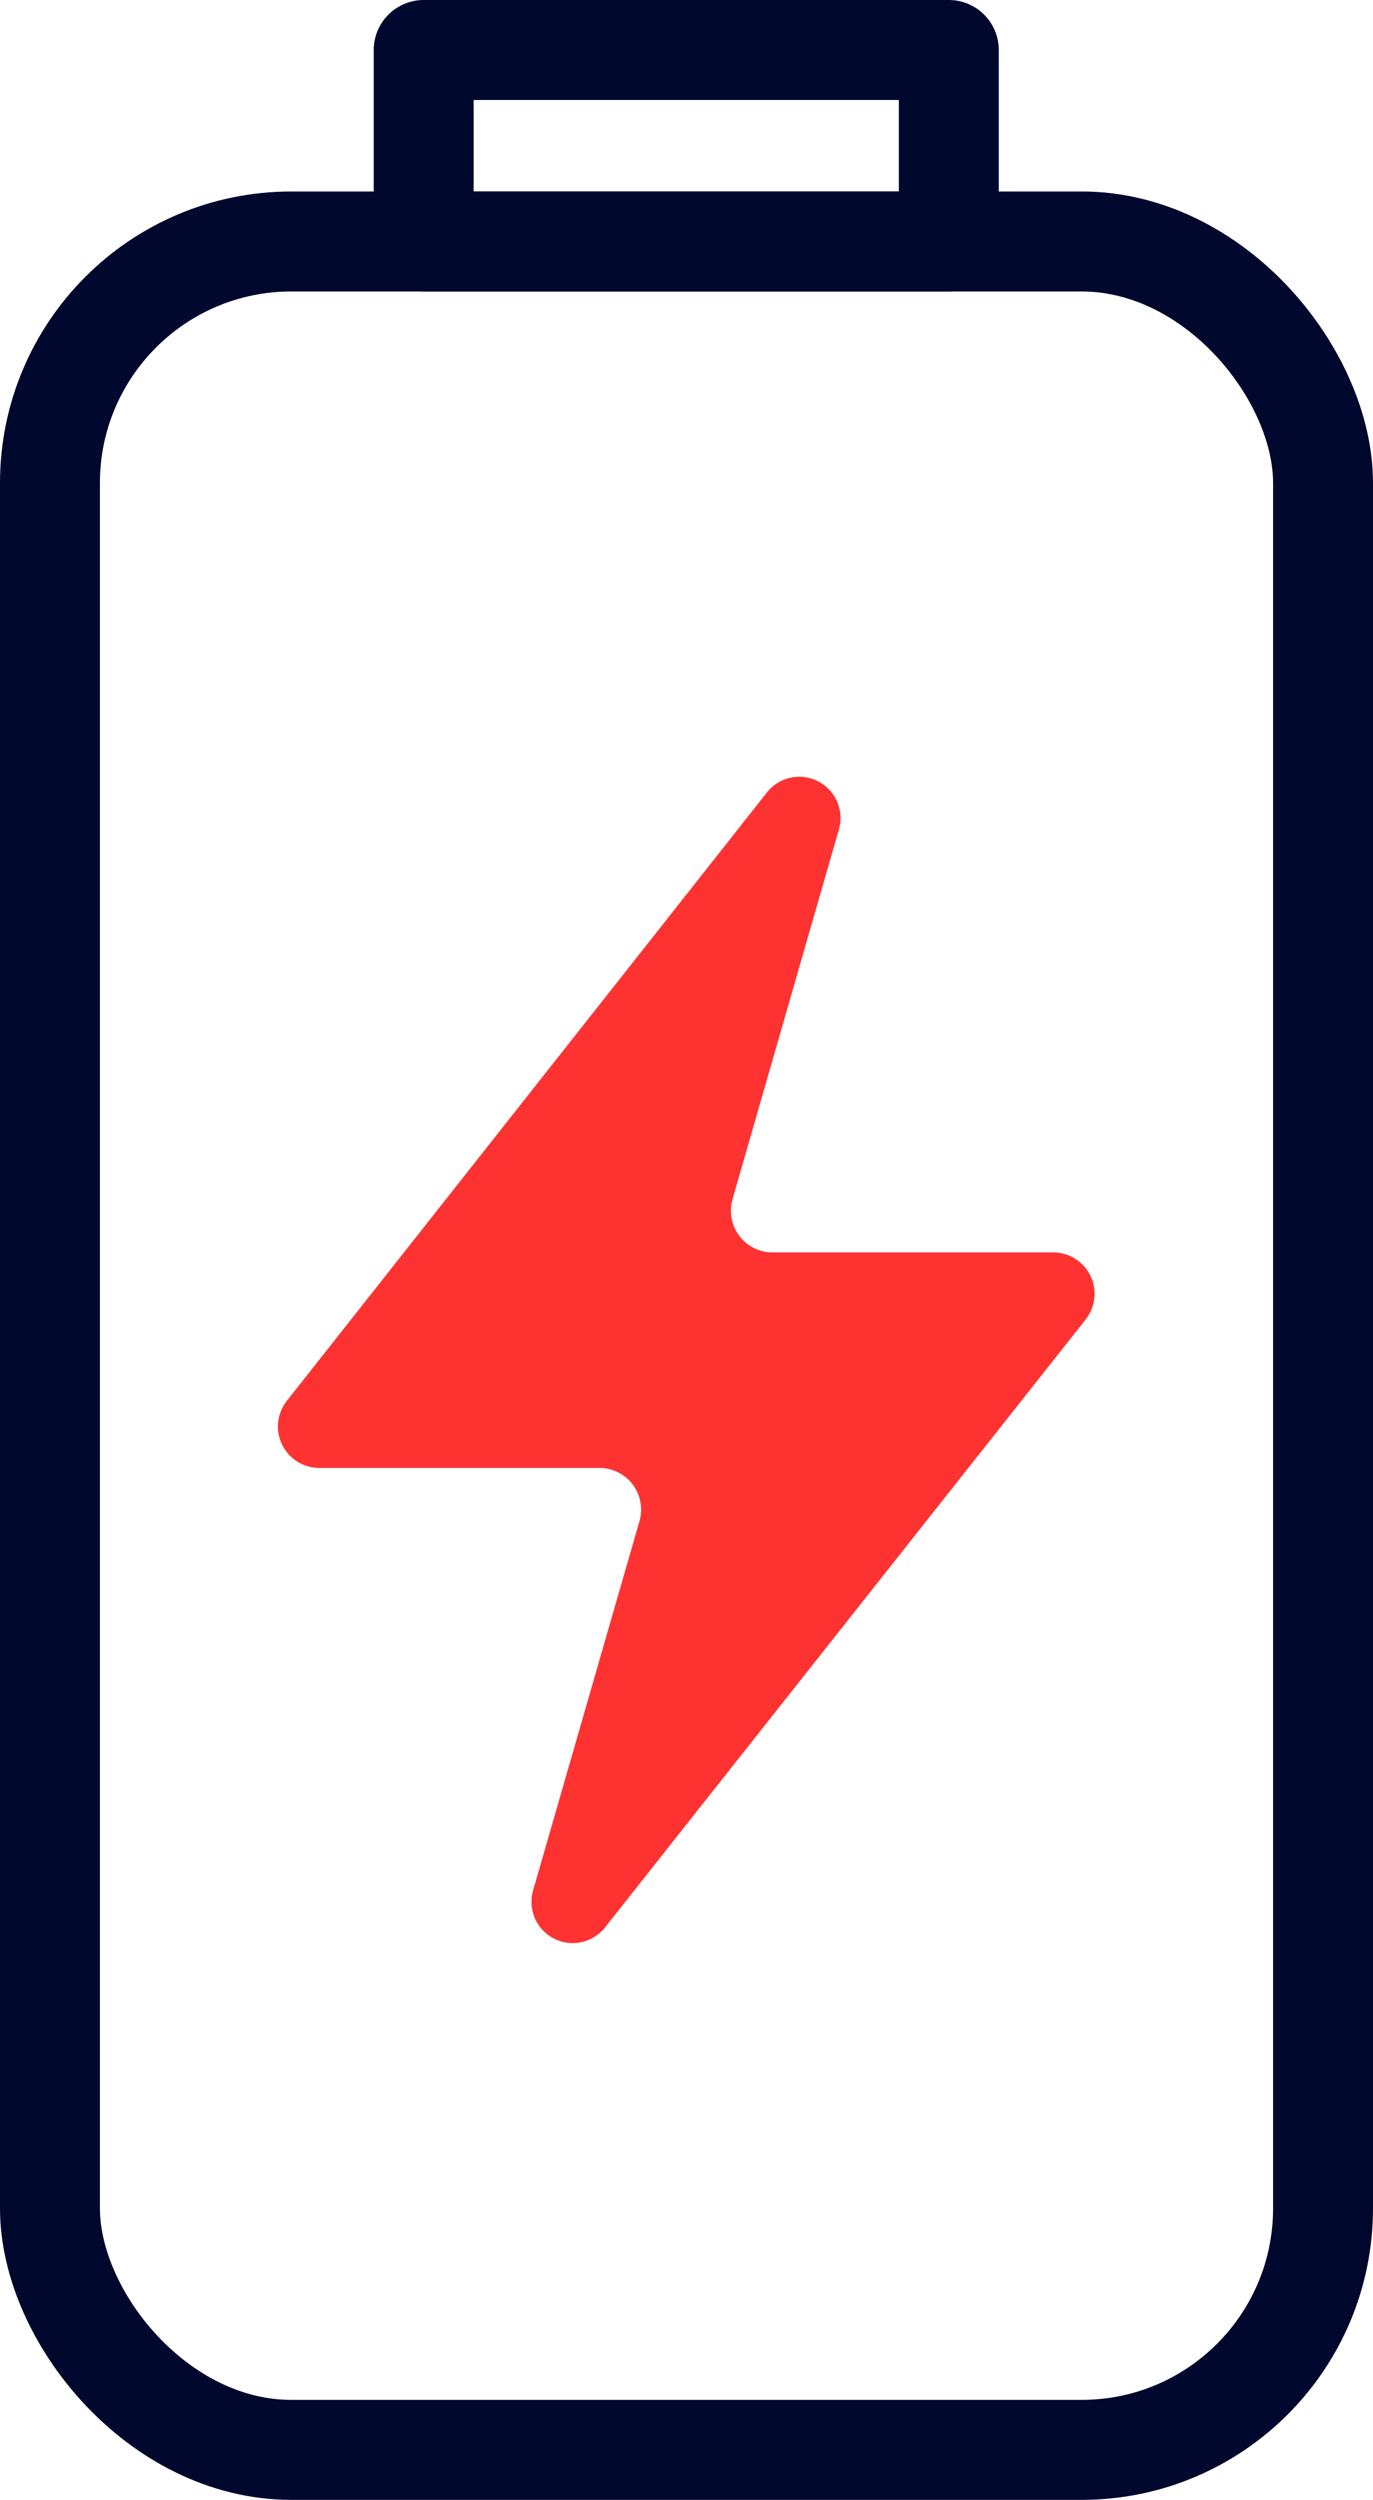
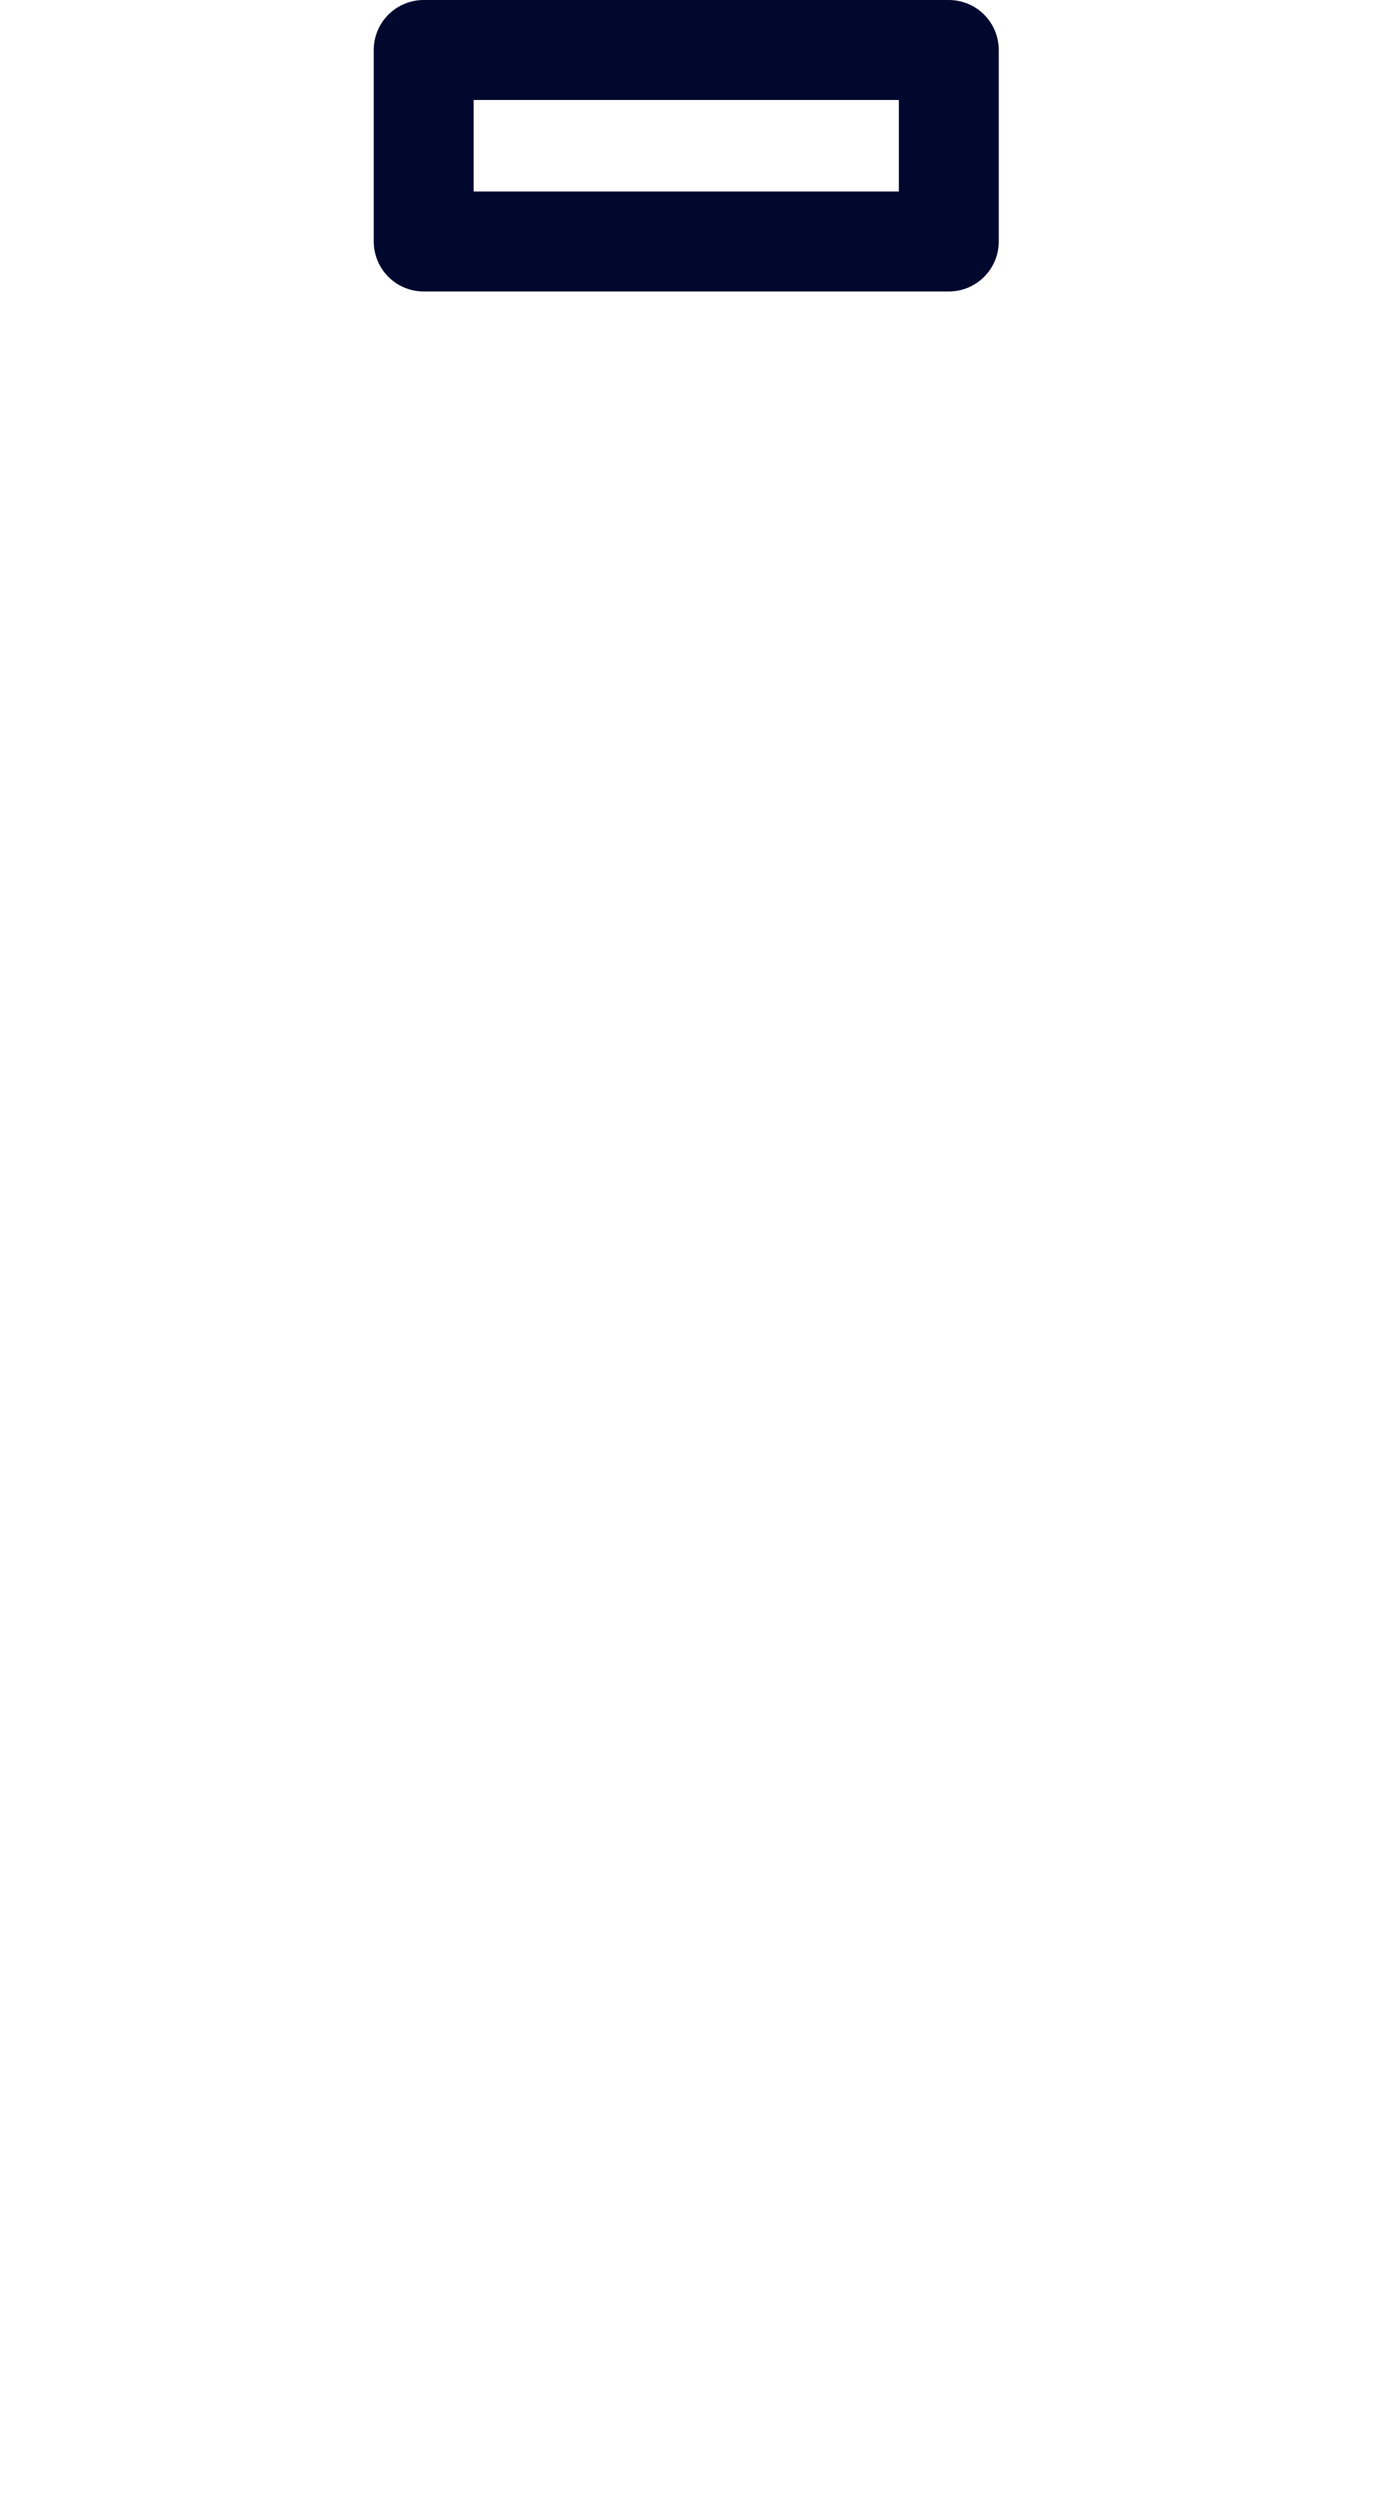
<svg xmlns="http://www.w3.org/2000/svg" width="27.48" height="50" viewBox="0 0 27.48 50">
  <g id="Battery" transform="translate(-11.26)">
    <g id="Layer_2-2" data-name="Layer 2-2">
      <g id="Layer_1-2" data-name="Layer 1-2">
        <g id="Layer_1-2-2" data-name="Layer 1-2-2">
-           <rect id="Rectangle_379" data-name="Rectangle 379" width="25.48" height="44.17" rx="4.83" transform="translate(12.26 4.83)" fill="none" stroke="#00082e" stroke-linecap="round" stroke-linejoin="round" stroke-width="2" />
-         </g>
+           </g>
        <rect id="Rectangle_380" data-name="Rectangle 380" width="10.51" height="3.83" transform="translate(19.74 1)" fill="none" stroke="#00082e" stroke-linecap="round" stroke-linejoin="round" stroke-width="2" />
      </g>
    </g>
-     <path id="Path_27112" data-name="Path 27112" d="M32.34,25.05H26.72a.834.834,0,0,1-.8-1.06l2.13-7.4a.825.825,0,0,0-1.44-.74L17,28.02a.828.828,0,0,0,.65,1.34h5.61a.834.834,0,0,1,.8,1.06l-2.13,7.39a.825.825,0,0,0,1.44.74l9.62-12.16a.828.828,0,0,0-.65-1.34Z" fill="#ff3232" />
  </g>
</svg>